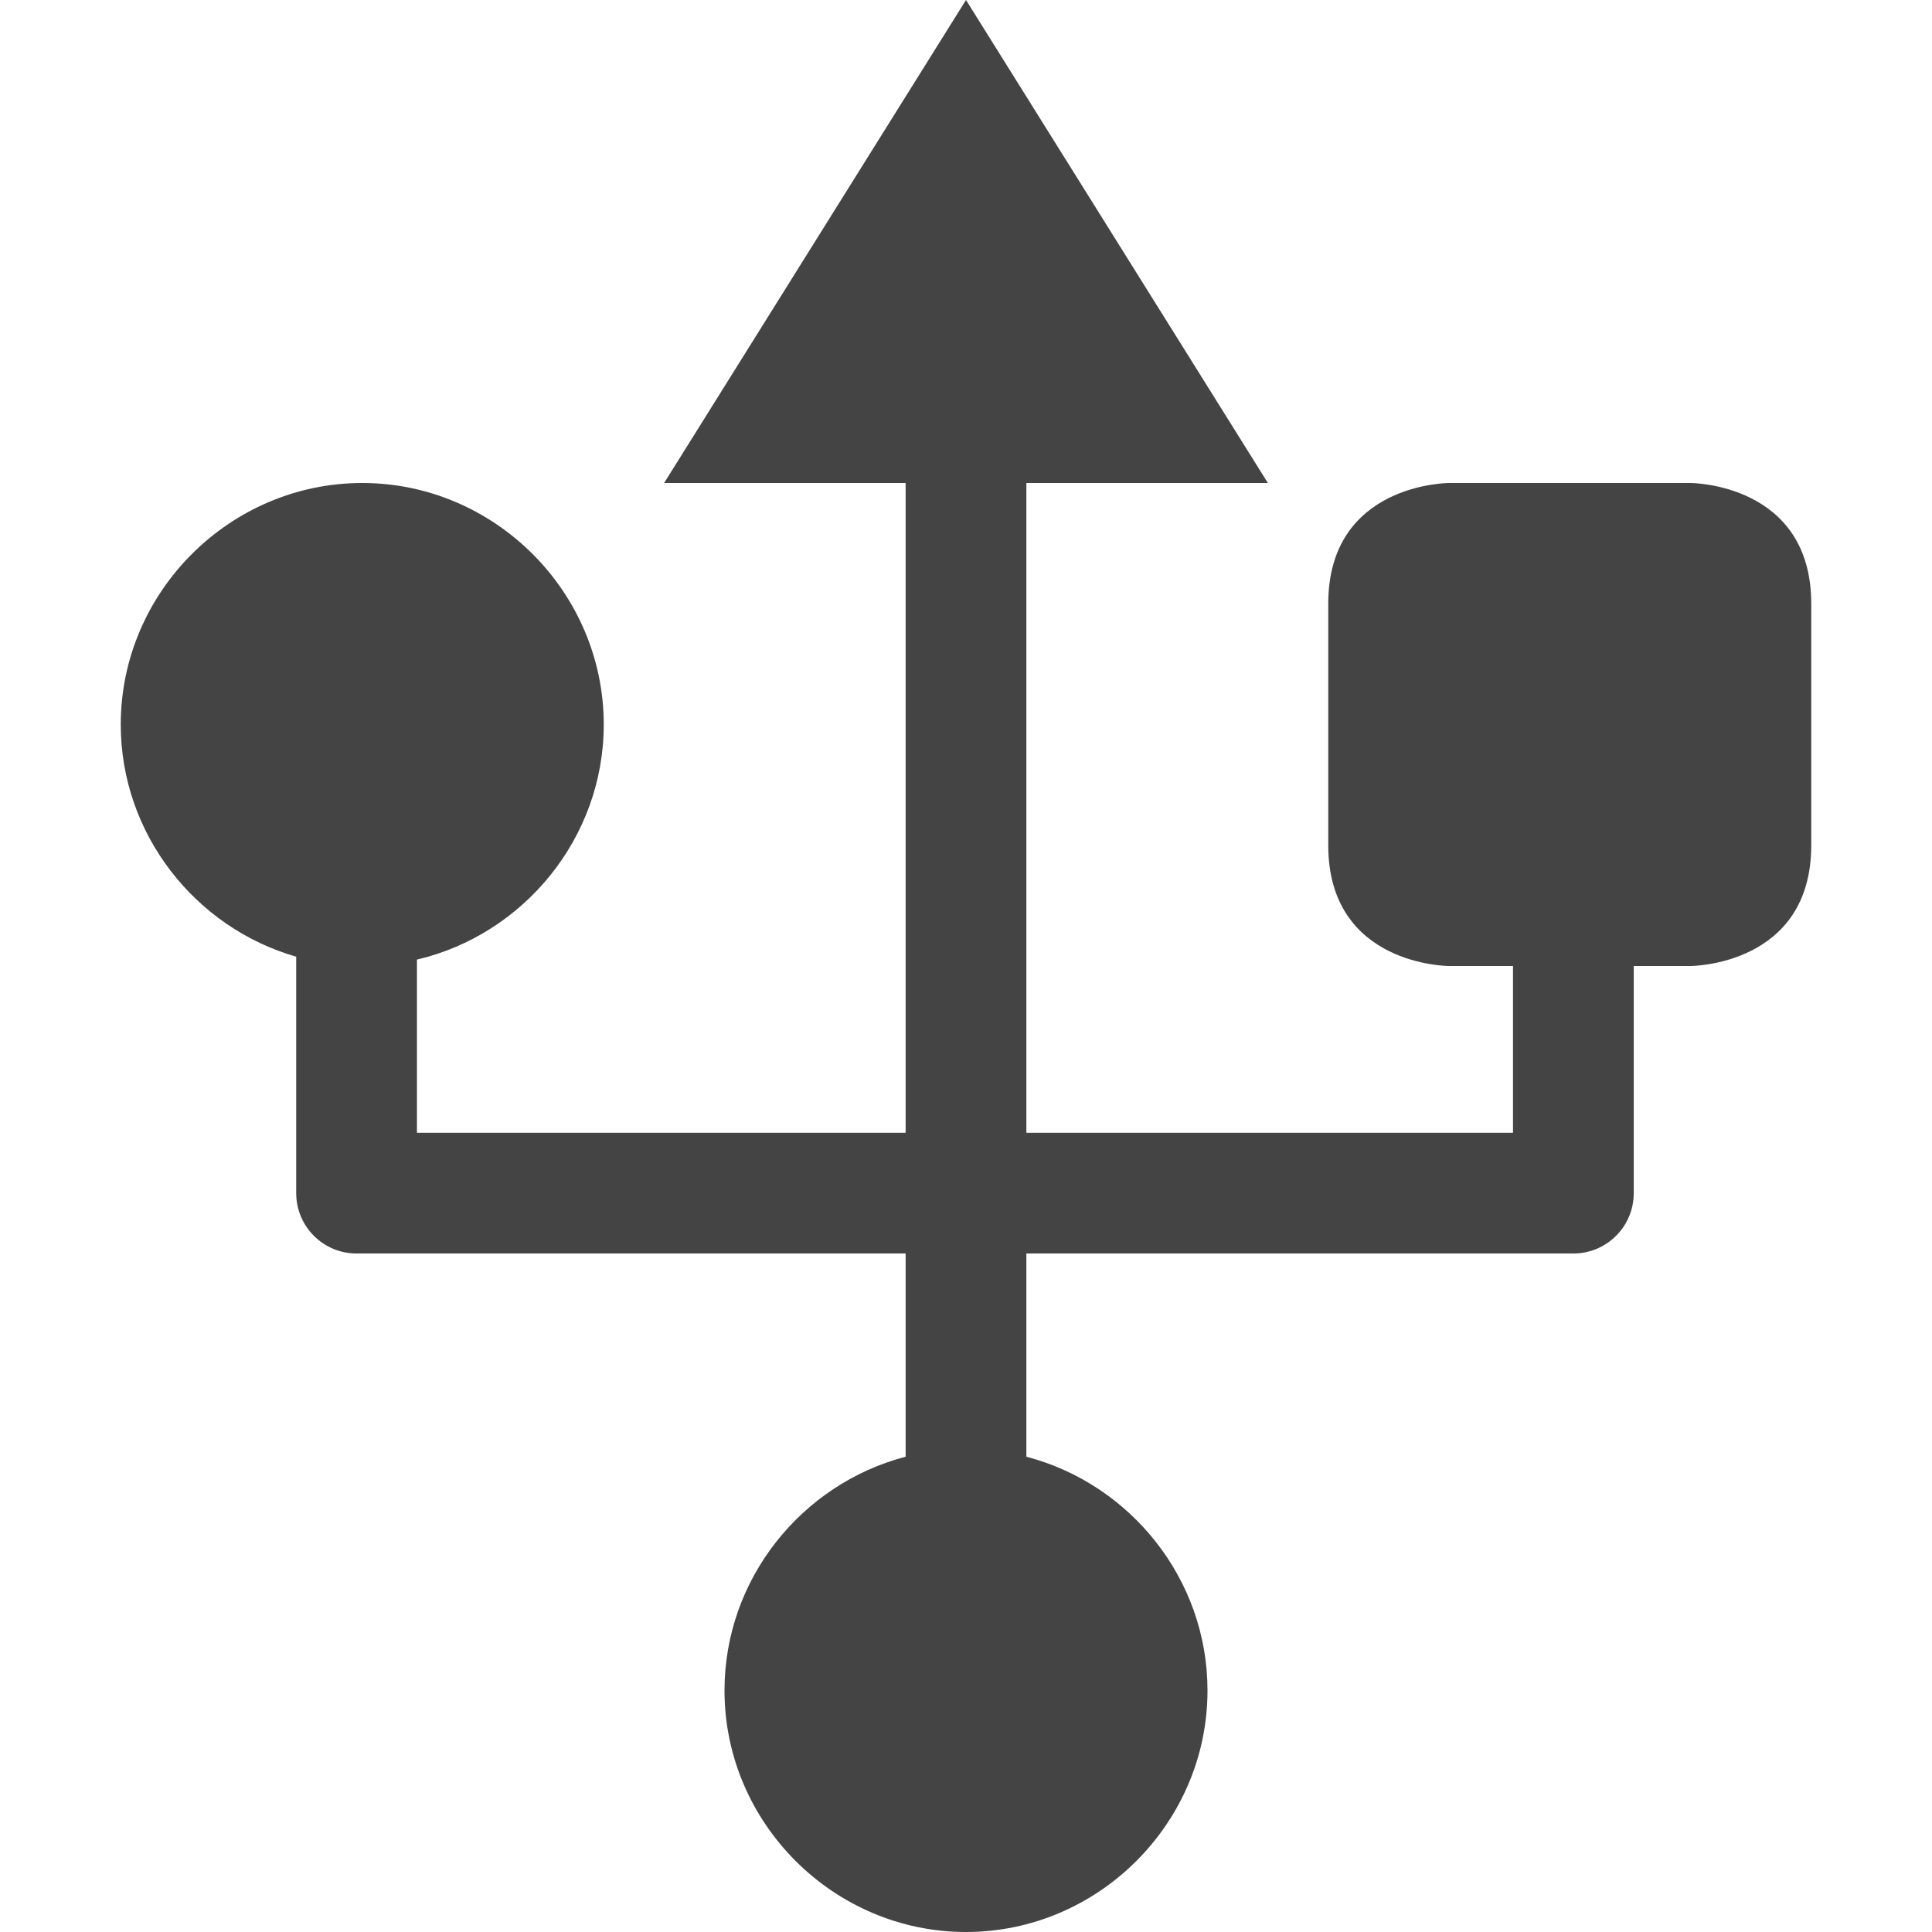
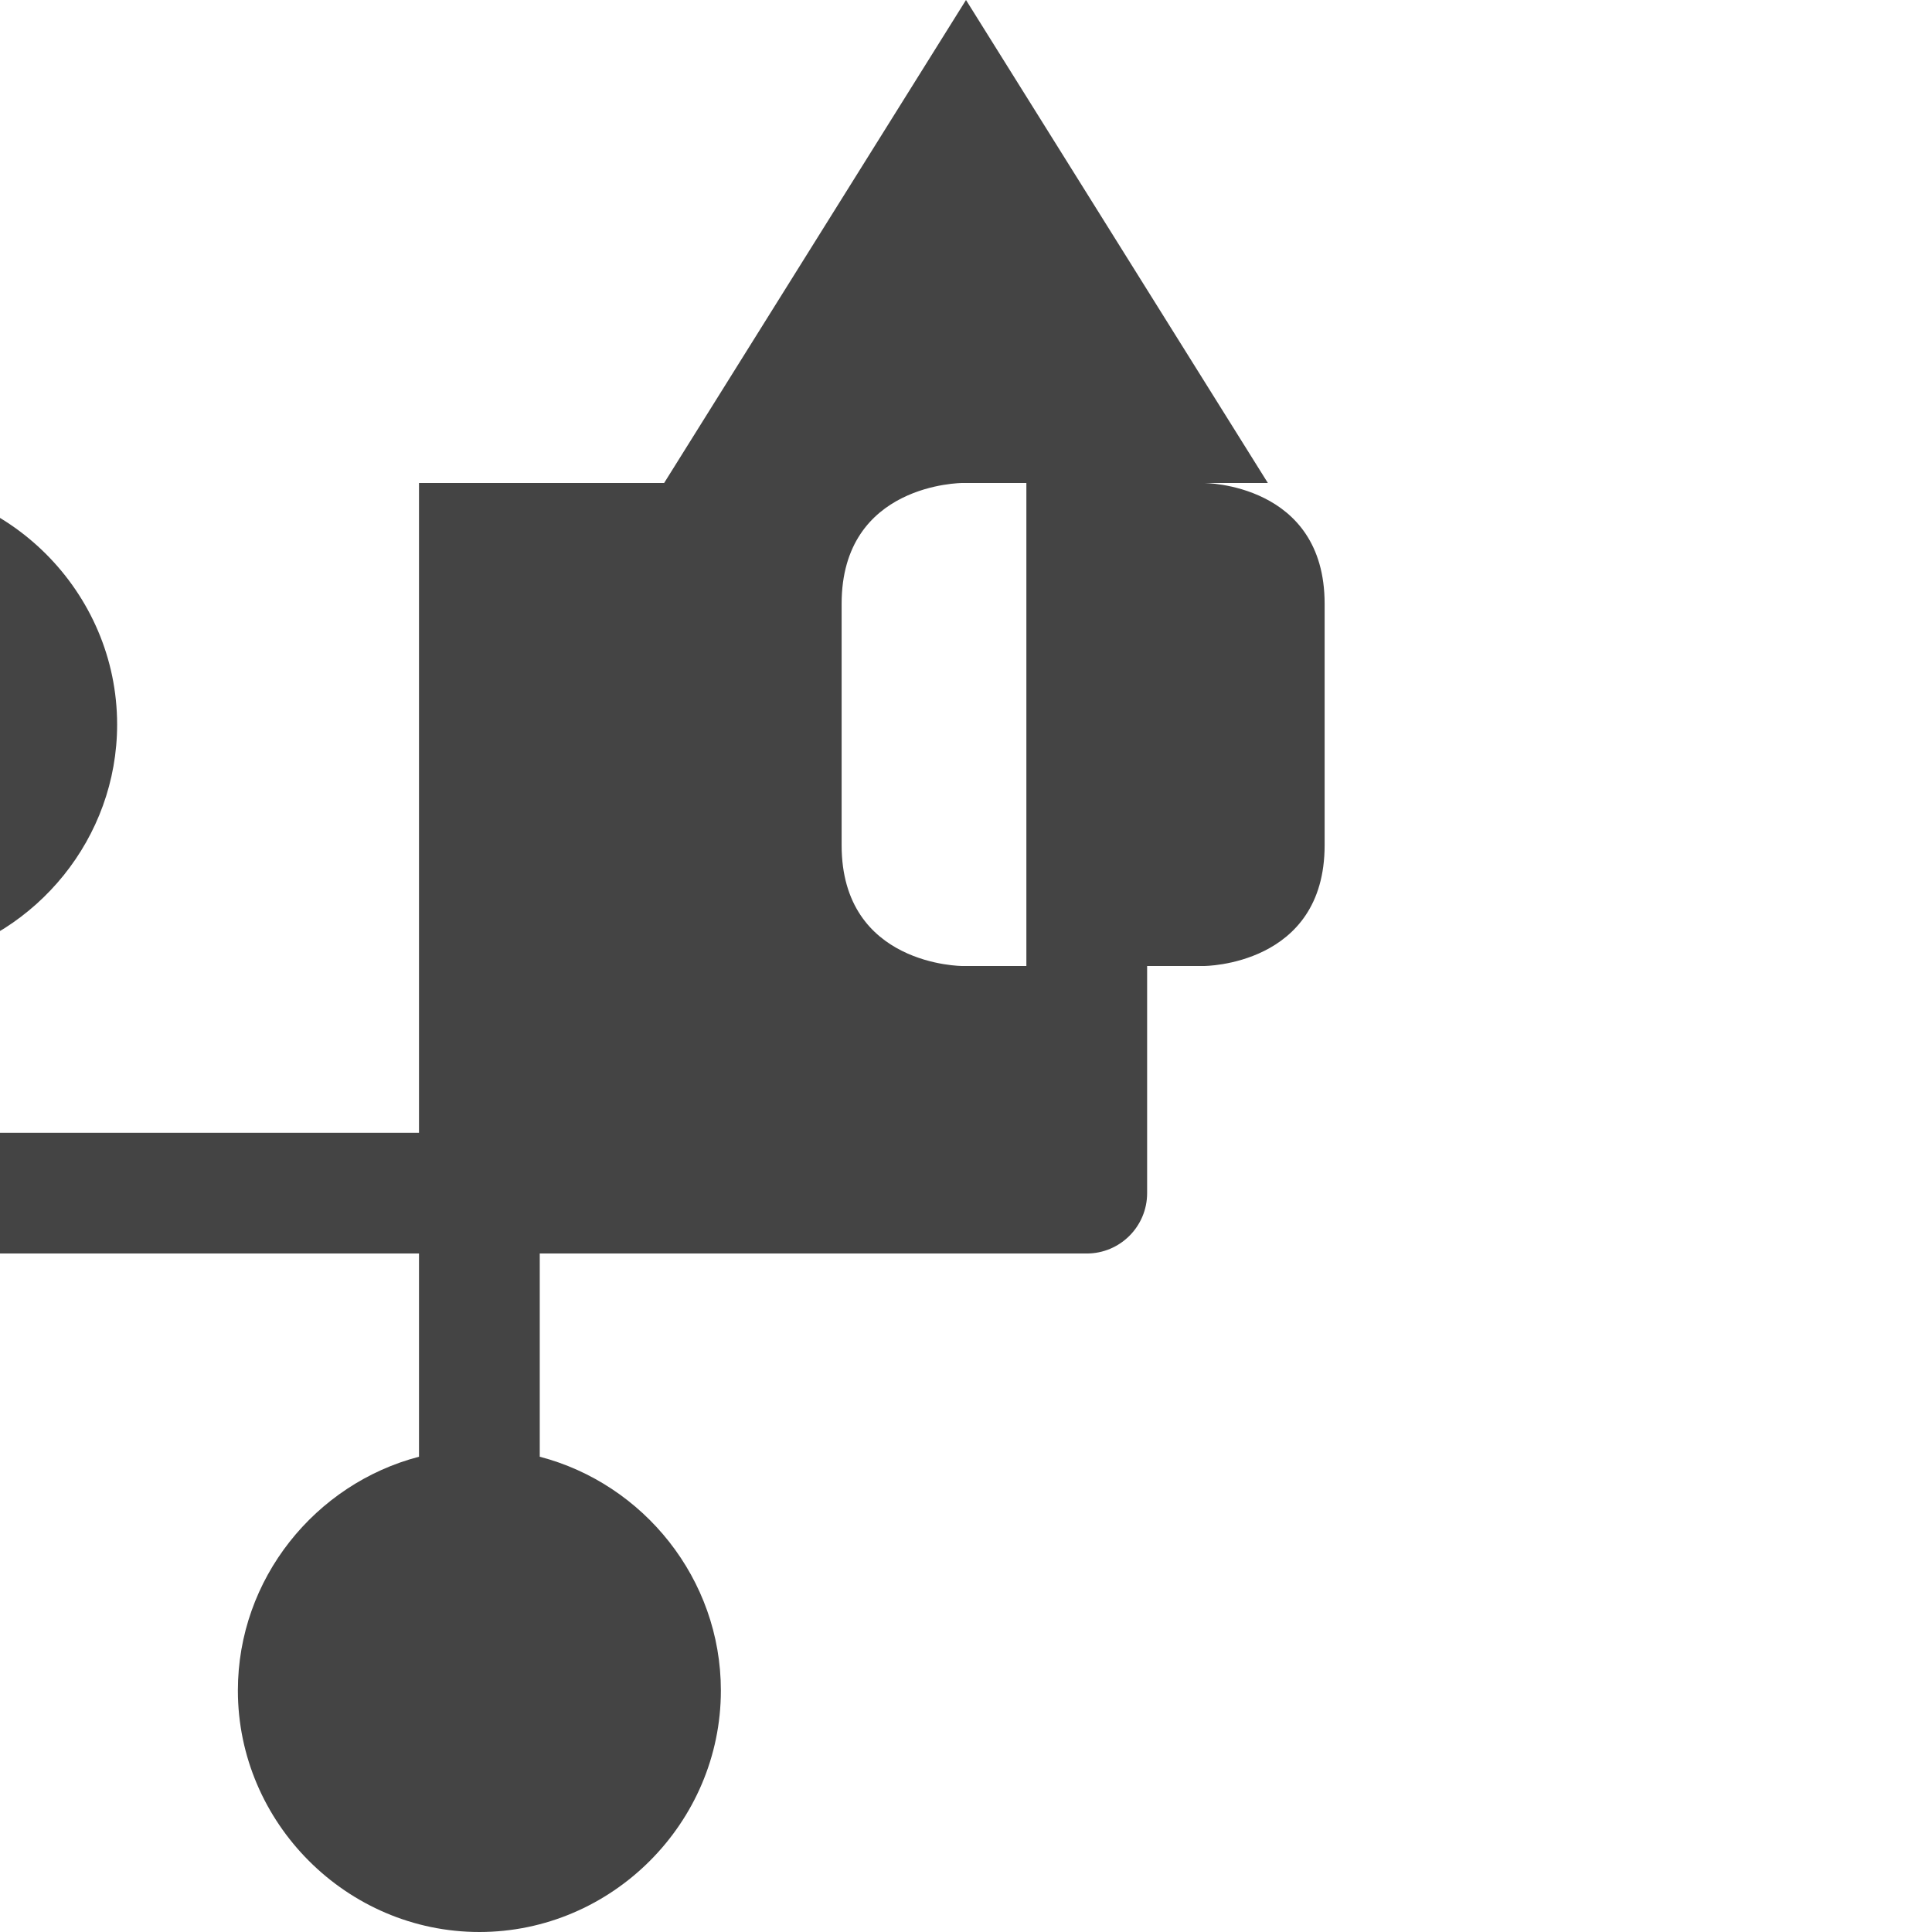
<svg xmlns="http://www.w3.org/2000/svg" style="fill-rule:evenodd;clip-rule:evenodd;stroke-linejoin:round;stroke-miterlimit:2" width="100%" height="100%" viewBox="0 0 16 16" xml:space="preserve">
  <defs>
    <style id="current-color-scheme" type="text/css">
   .ColorScheme-Text { color:#444444; } .ColorScheme-Highlight { color:#4285f4; } .ColorScheme-NeutralText { color:#ff9800; } .ColorScheme-PositiveText { color:#4caf50; } .ColorScheme-NegativeText { color:#f44336; }
  </style>
  </defs>
-   <path style="fill:currentColor;" class="ColorScheme-Text" d="M7.5,4l-2,0l2.5,-4l2.5,4l-2,0l0,5.381l4.03,-0l0,-1.381l-0.53,0c-0,0 -1,0 -1,-1l-0,-2c-0,-1 1,-1 1,-1l2,0c-0,0 1,0 1,1l-0,2c-0,1 -1,1 -1,1l-0.47,0l0,1.881c0,0.276 -0.224,0.5 -0.5,0.5l-4.53,-0l0,1.683c0.859,0.224 1.5,1.011 1.5,1.936c0,1.097 -0.903,2 -2,2c-1.097,0 -2,-0.903 -2,-2c0,-0.925 0.641,-1.712 1.5,-1.936l0,-1.683l-4.547,-0c-0.276,-0 -0.5,-0.224 -0.5,-0.5l0,-1.958c-0.835,-0.24 -1.453,-1.015 -1.453,-1.923c-0,-1.097 0.903,-2 2,-2c1.097,0 2,0.903 2,2c0,0.941 -0.665,1.74 -1.547,1.947l0,1.434l4.047,-0l0,-5.381Z" />
+   <path style="fill:currentColor;" class="ColorScheme-Text" d="M7.5,4l-2,0l2.5,-4l2.5,4l-2,0l0,5.381l0,-1.381l-0.53,0c-0,0 -1,0 -1,-1l-0,-2c-0,-1 1,-1 1,-1l2,0c-0,0 1,0 1,1l-0,2c-0,1 -1,1 -1,1l-0.47,0l0,1.881c0,0.276 -0.224,0.5 -0.5,0.5l-4.53,-0l0,1.683c0.859,0.224 1.5,1.011 1.5,1.936c0,1.097 -0.903,2 -2,2c-1.097,0 -2,-0.903 -2,-2c0,-0.925 0.641,-1.712 1.5,-1.936l0,-1.683l-4.547,-0c-0.276,-0 -0.5,-0.224 -0.5,-0.5l0,-1.958c-0.835,-0.24 -1.453,-1.015 -1.453,-1.923c-0,-1.097 0.903,-2 2,-2c1.097,0 2,0.903 2,2c0,0.941 -0.665,1.74 -1.547,1.947l0,1.434l4.047,-0l0,-5.381Z" />
</svg>